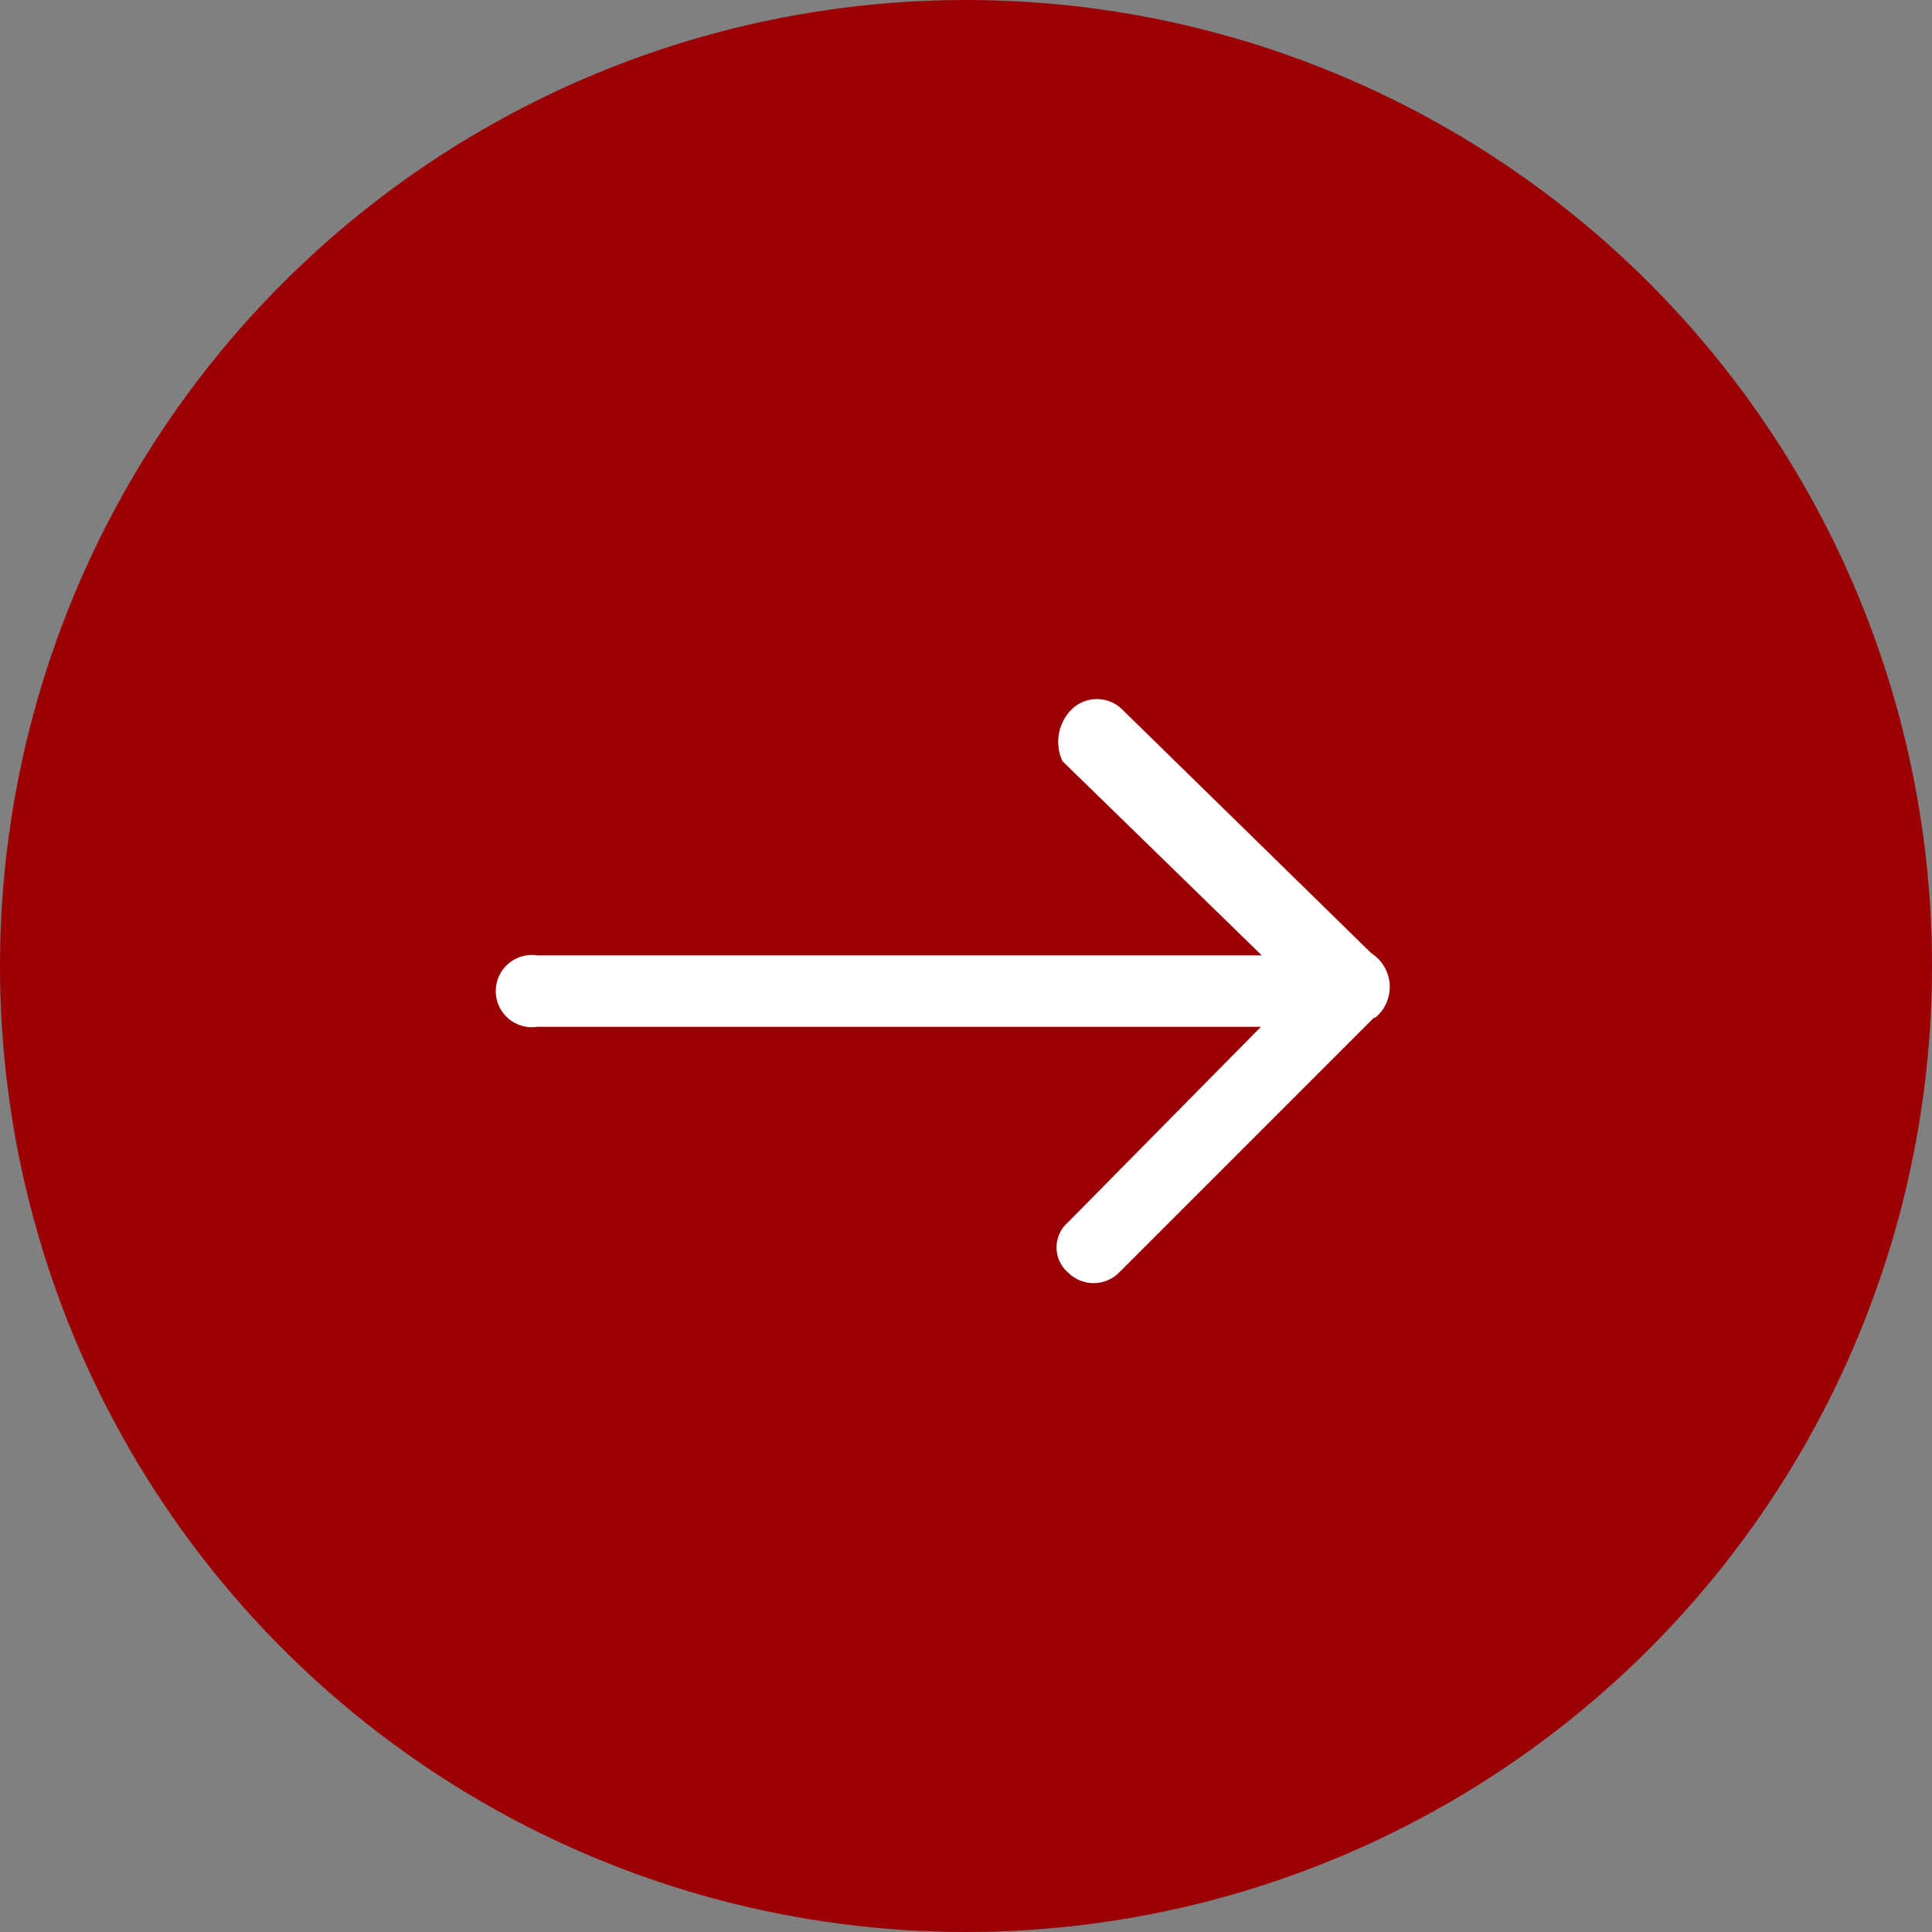
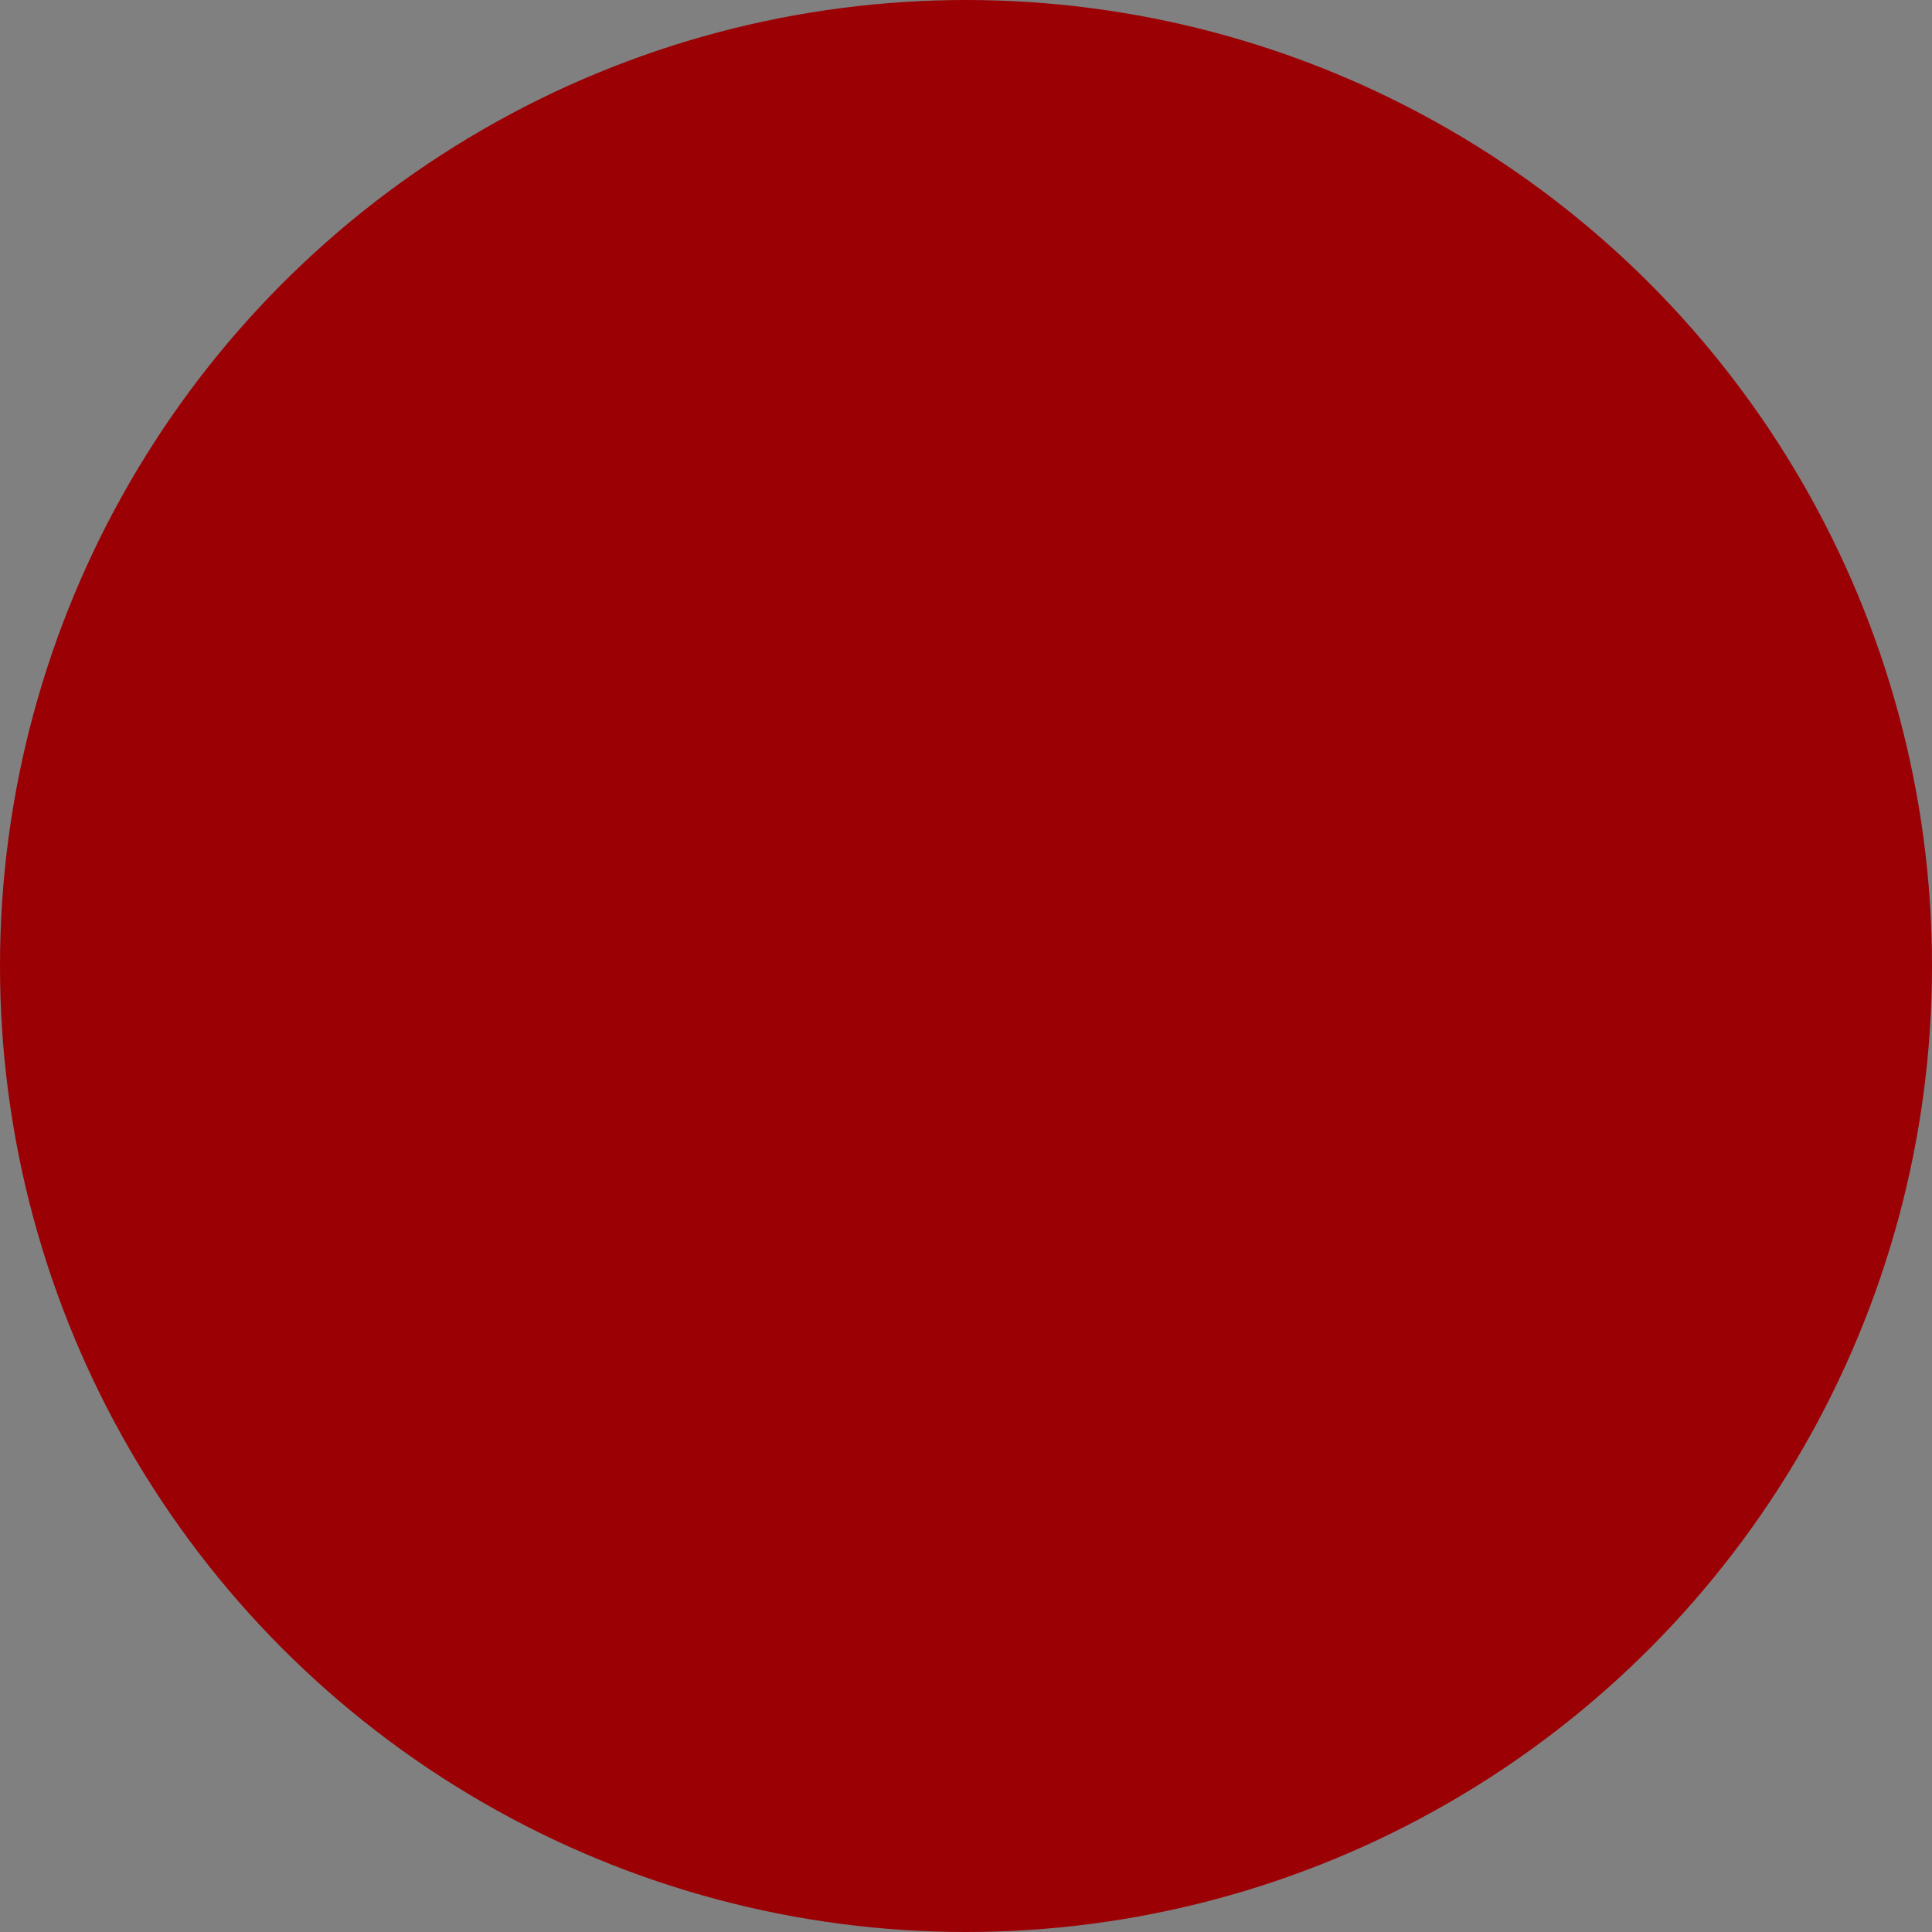
<svg xmlns="http://www.w3.org/2000/svg" width="38" height="38" viewBox="0 0 38 38">
  <rect x="0" y="0" width="38" height="38" fill="#808080" stroke="none" />
  <g id="组_6668" data-name="组 6668" transform="translate(-1141 -2951)">
    <circle id="椭圆_18" data-name="椭圆 18" cx="19" cy="19" r="19" transform="translate(1141 2951)" fill="#9b0004" />
-     <path id="箭头" d="M324.21,226.185l4.936,4.936a.96.96,0,0,1,0,1.365.9.9,0,0,1-1.335,0l-3.421-3.376v13.622a.96.96,0,1,1-1.905,0V229.11l-3.421,3.511a1.155,1.155,0,0,1-1.335-.2.96.96,0,0,1,0-1.365l4.771-4.876a1.035,1.035,0,0,1,1.71,0Z" transform="translate(1394.313 2647.056) rotate(90)" fill="#fff" stroke="#9b0004" stroke-width="0.5" />
  </g>
</svg>